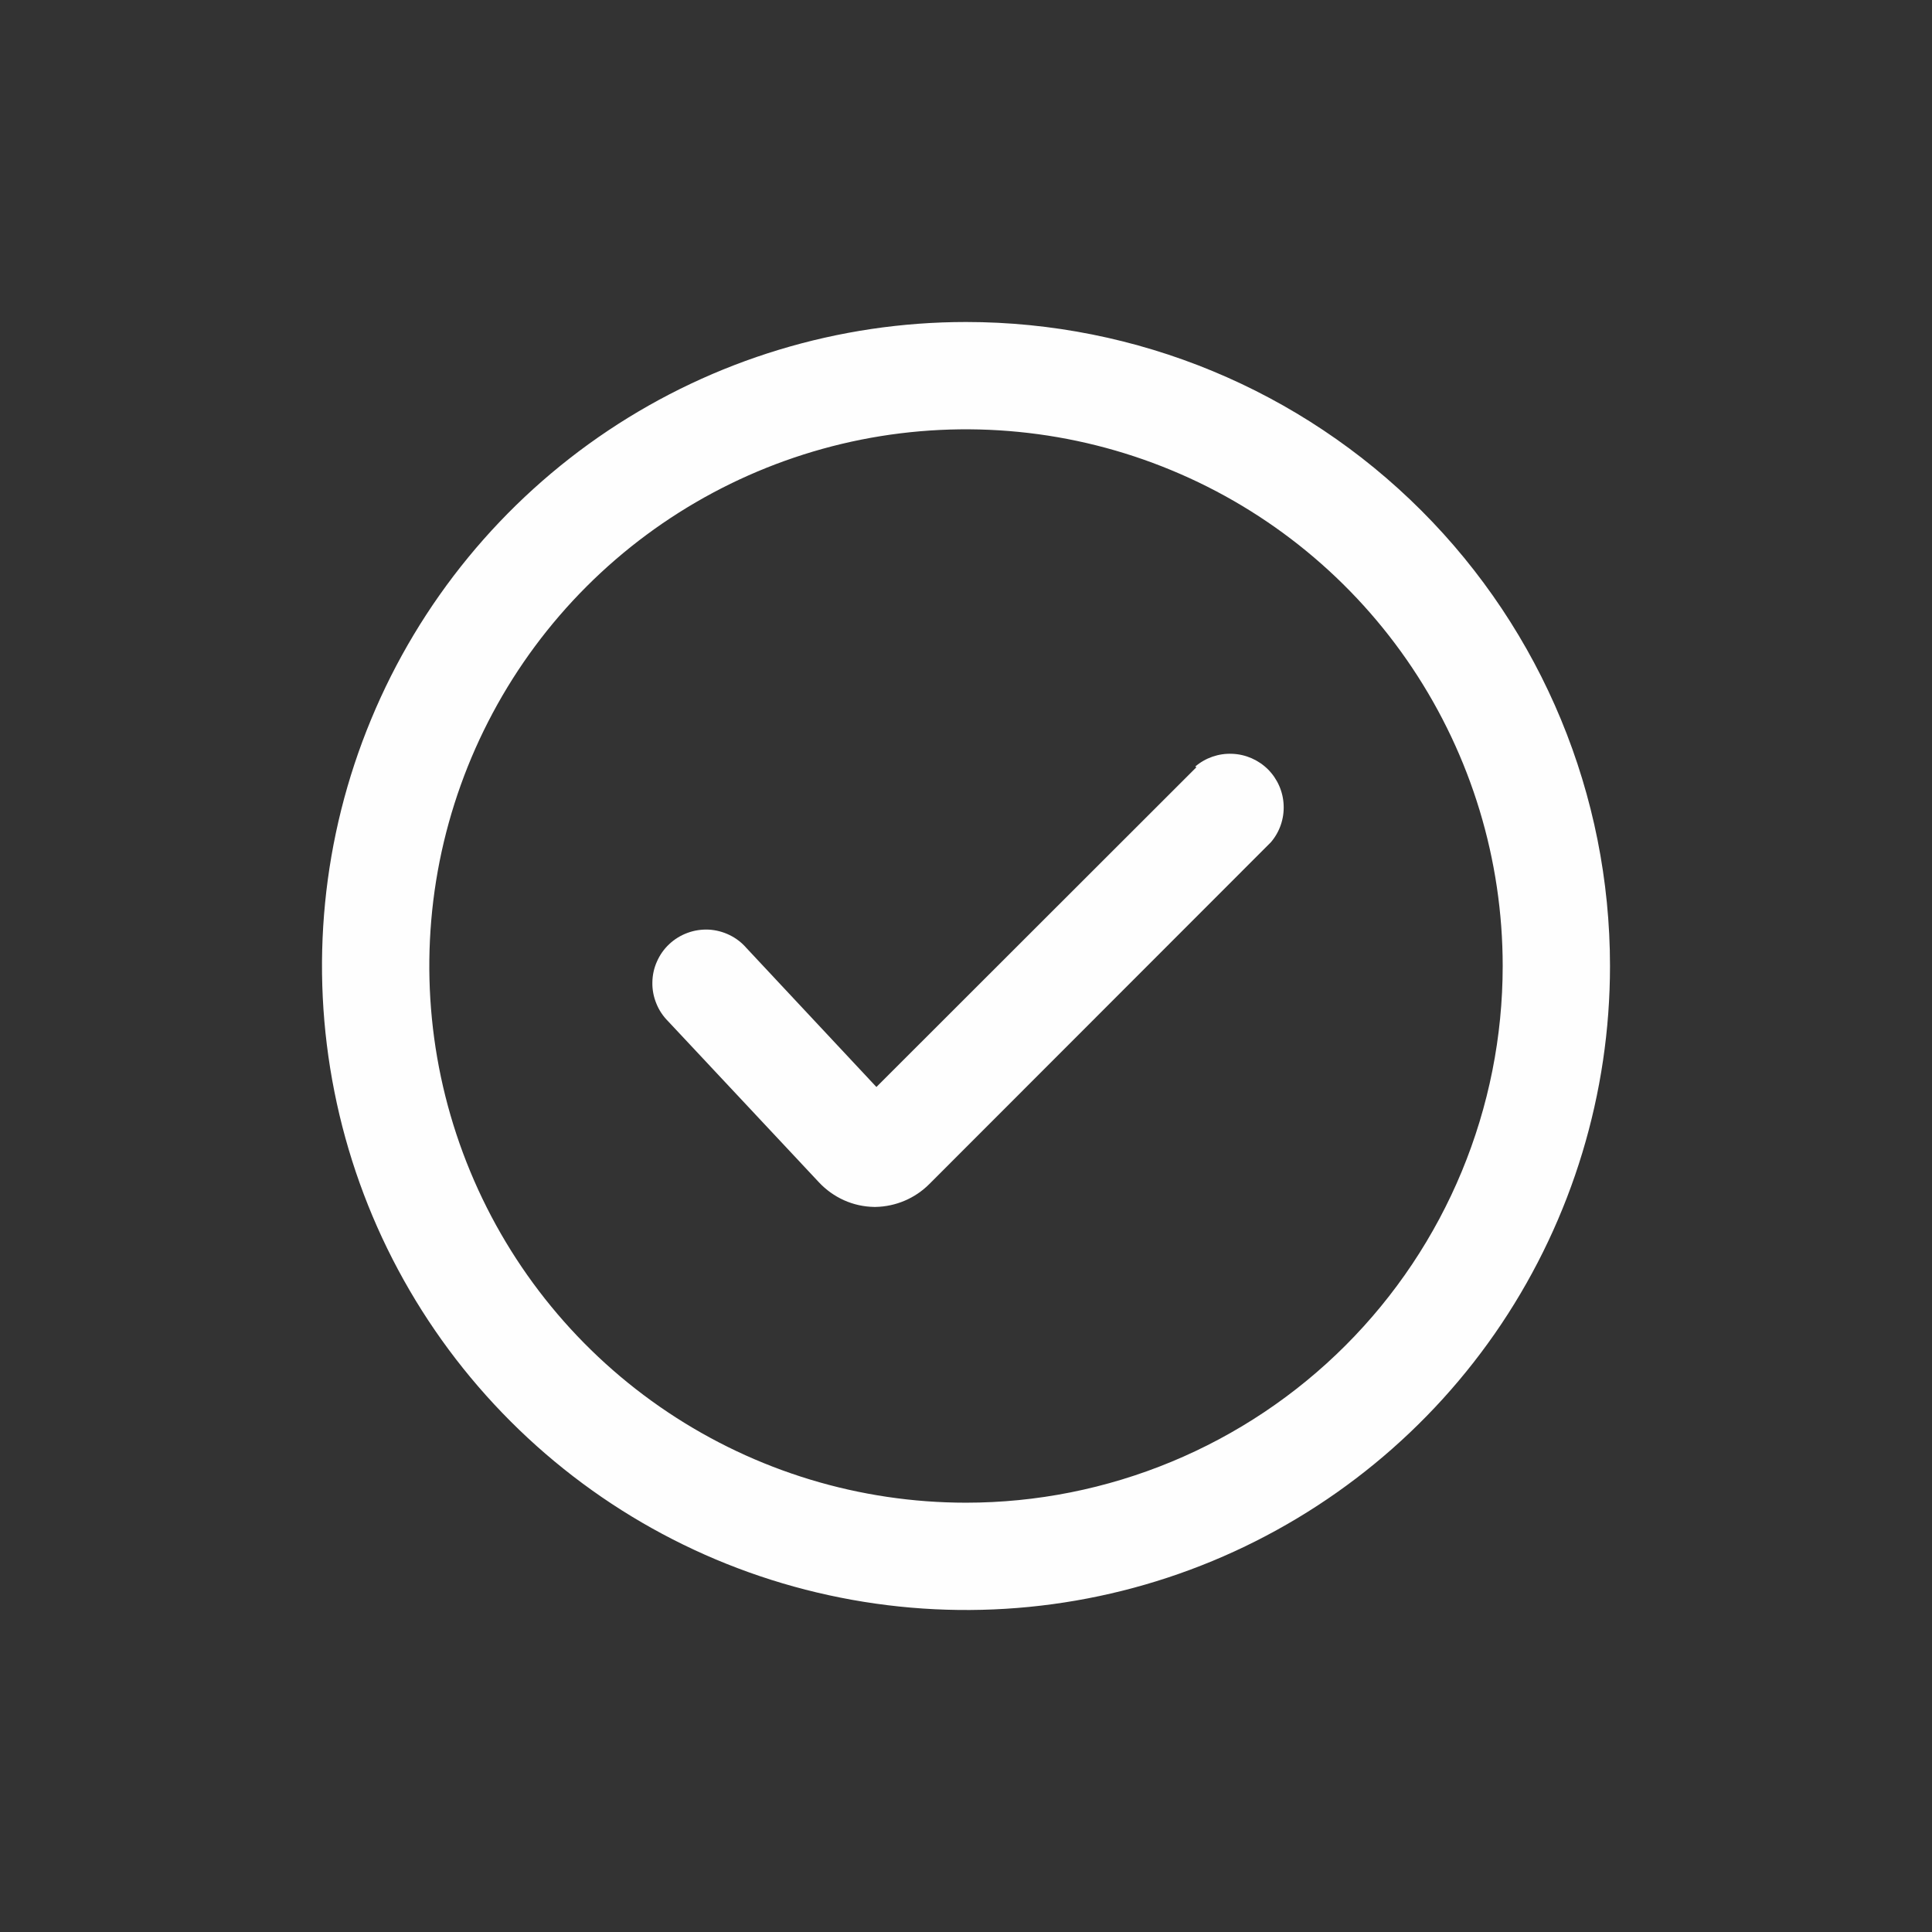
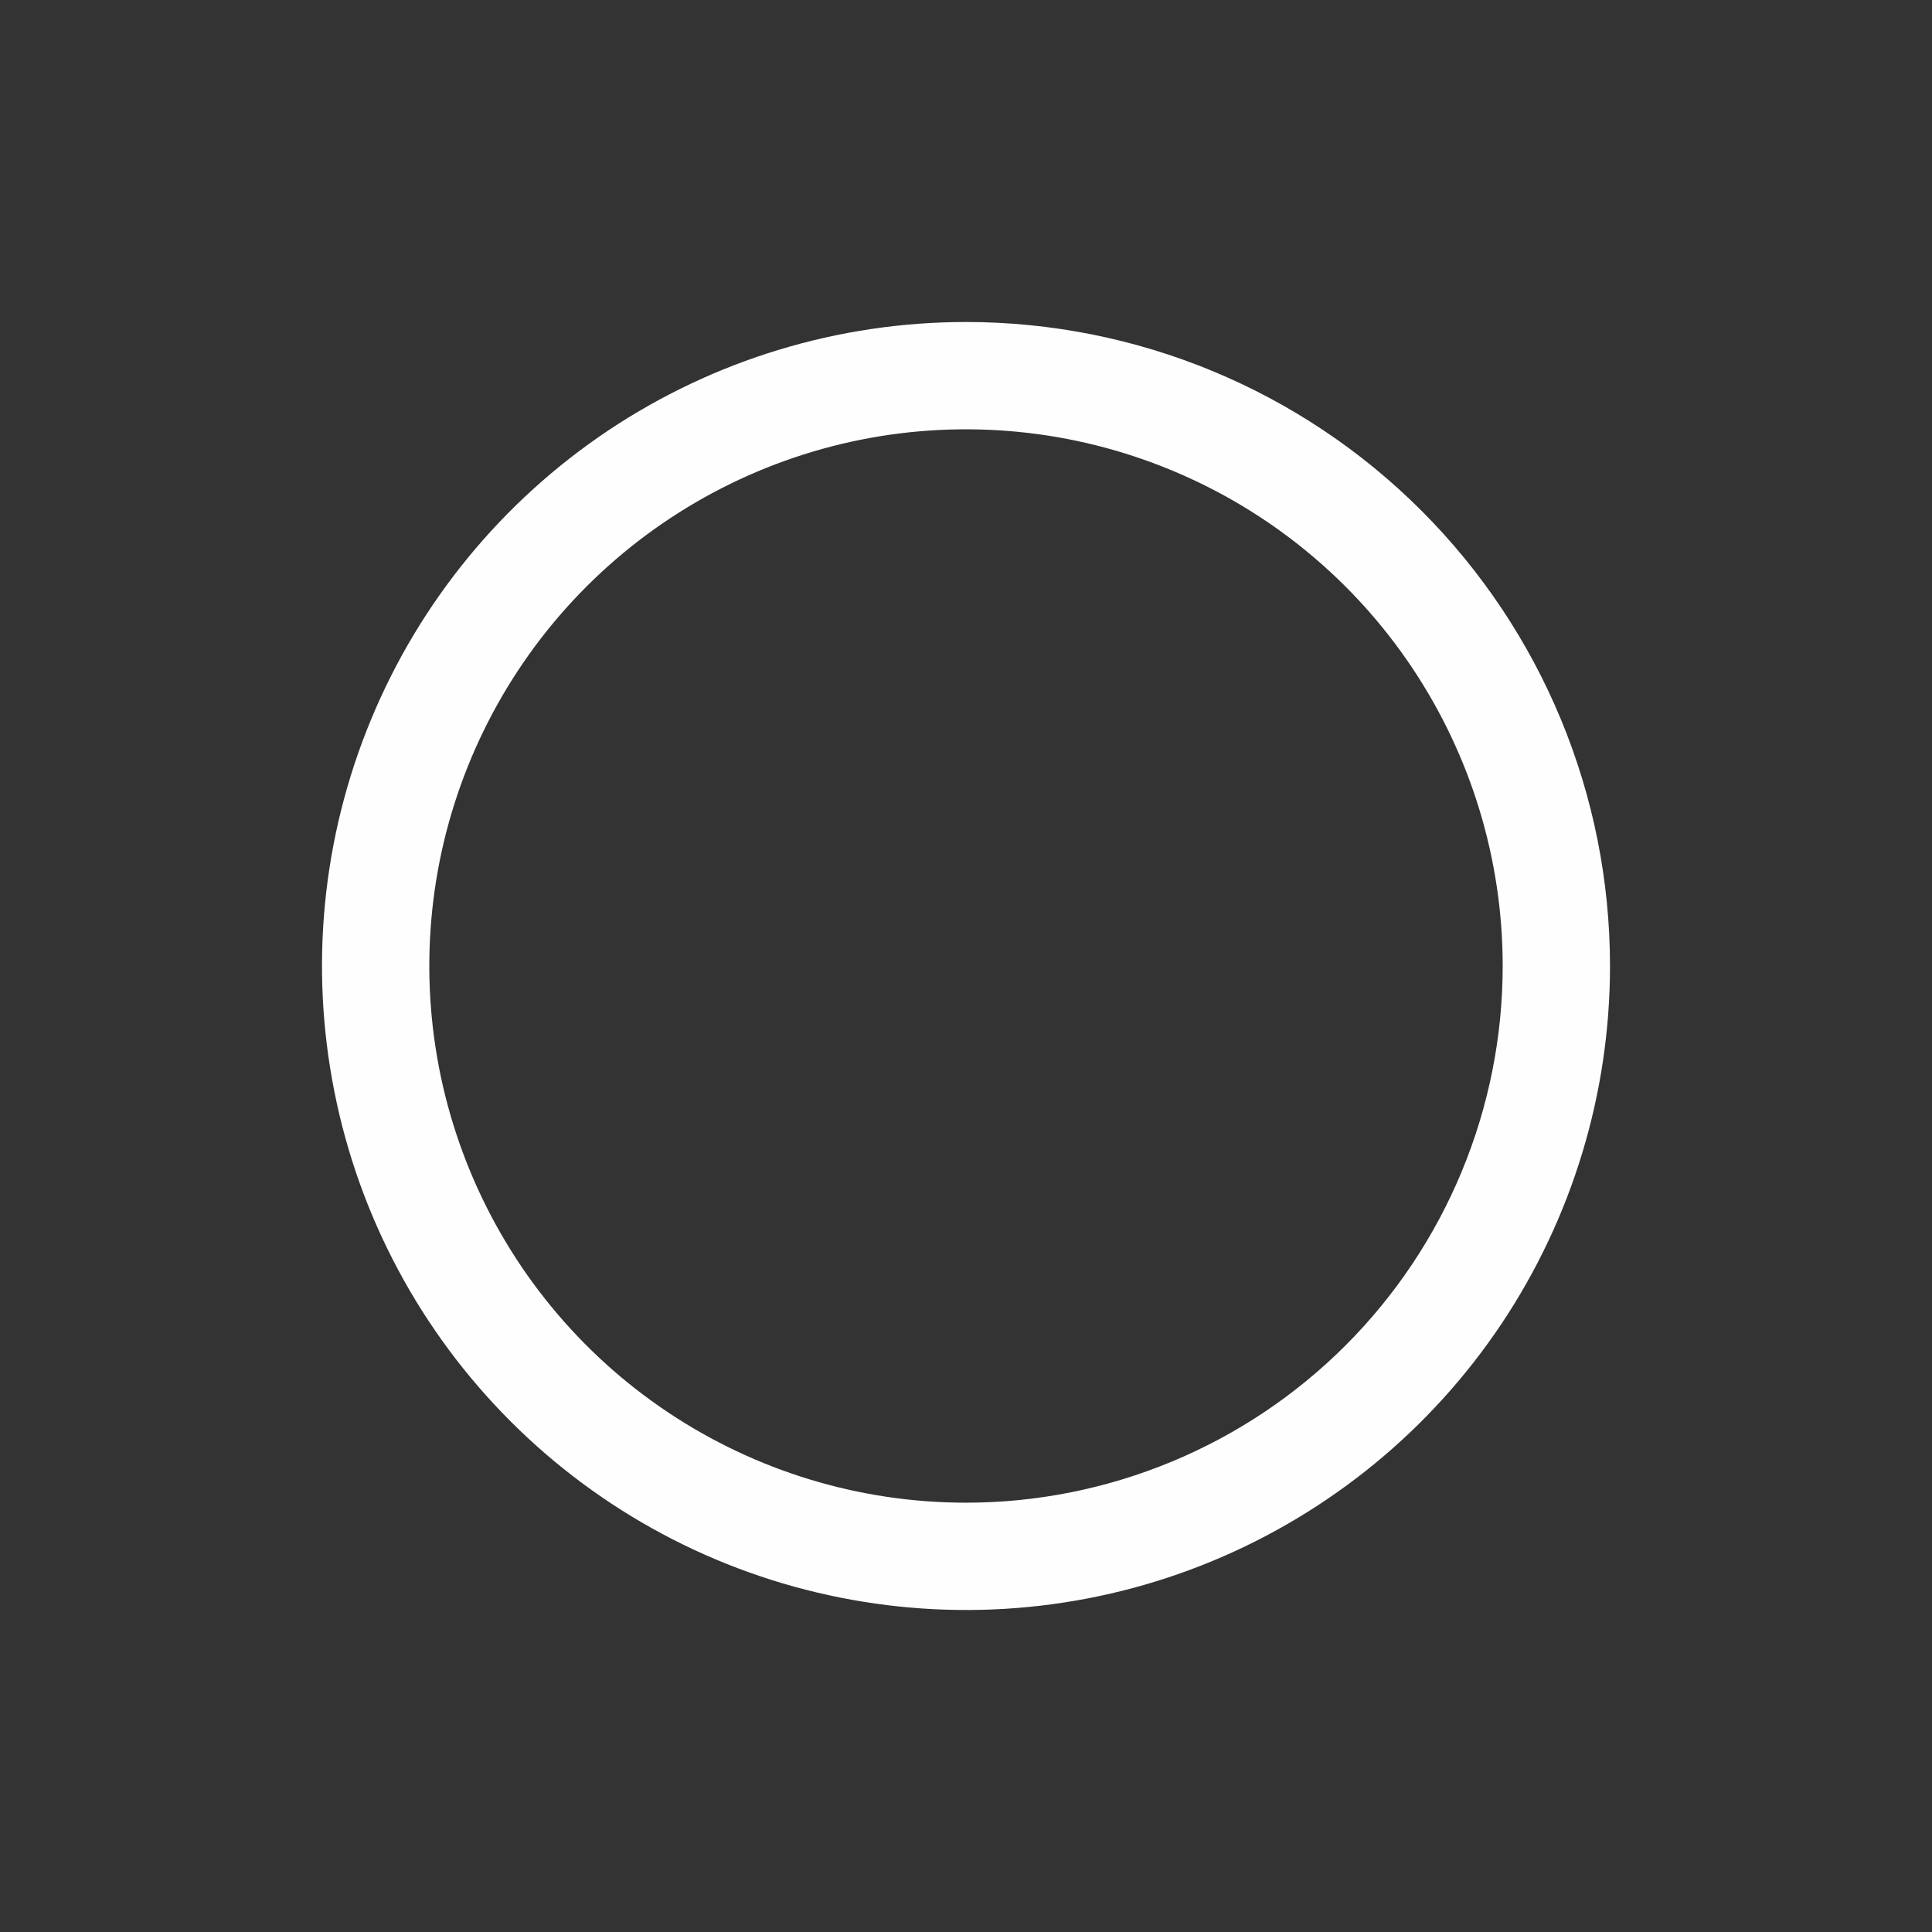
<svg xmlns="http://www.w3.org/2000/svg" width="24" height="24" viewBox="0 0 24 24" fill="none">
  <rect x="0" y="0" width="24" height="24" fill="#333333" stroke="none" />
-   <path d="M10.887 13.503L14.863 9.53L14.847 9.523C14.974 9.414 15.138 9.357 15.306 9.364C15.474 9.37 15.633 9.44 15.752 9.558C15.87 9.677 15.94 9.836 15.946 10.004C15.953 10.172 15.896 10.336 15.787 10.463L11.543 14.71C11.366 14.887 11.127 14.988 10.877 14.993H10.86C10.731 14.991 10.603 14.963 10.485 14.91C10.367 14.857 10.261 14.781 10.173 14.687L8.3 12.687C8.236 12.623 8.186 12.548 8.153 12.465C8.119 12.382 8.102 12.293 8.104 12.204C8.105 12.114 8.124 12.026 8.161 11.944C8.197 11.862 8.249 11.788 8.315 11.727C8.38 11.666 8.457 11.619 8.542 11.588C8.626 11.557 8.715 11.544 8.805 11.548C8.894 11.553 8.982 11.576 9.062 11.615C9.143 11.654 9.214 11.709 9.273 11.777L10.887 13.503Z" fill="#FEFEFE" />
  <path fill-rule="evenodd" clip-rule="evenodd" d="M7.555 5.348C8.871 4.469 10.418 4 12 4C14.122 4 16.157 4.843 17.657 6.343C19.157 7.843 20 9.878 20 12C20 13.582 19.531 15.129 18.652 16.445C17.773 17.76 16.523 18.785 15.062 19.391C13.6 19.997 11.991 20.155 10.439 19.846C8.887 19.538 7.462 18.776 6.343 17.657C5.224 16.538 4.462 15.113 4.154 13.561C3.845 12.009 4.003 10.4 4.609 8.939C5.214 7.477 6.24 6.227 7.555 5.348ZM8.296 17.543C9.393 18.276 10.681 18.667 12 18.667C12.876 18.667 13.742 18.494 14.551 18.159C15.36 17.824 16.095 17.333 16.714 16.714C17.333 16.095 17.824 15.36 18.159 14.551C18.494 13.742 18.667 12.876 18.667 12C18.667 10.681 18.276 9.393 17.543 8.296C16.811 7.2 15.769 6.345 14.551 5.841C13.333 5.336 11.993 5.204 10.699 5.461C9.406 5.719 8.218 6.354 7.286 7.286C6.354 8.218 5.719 9.406 5.461 10.699C5.204 11.993 5.336 13.333 5.841 14.551C6.345 15.769 7.2 16.811 8.296 17.543Z" fill="#FEFEFE" />
</svg>